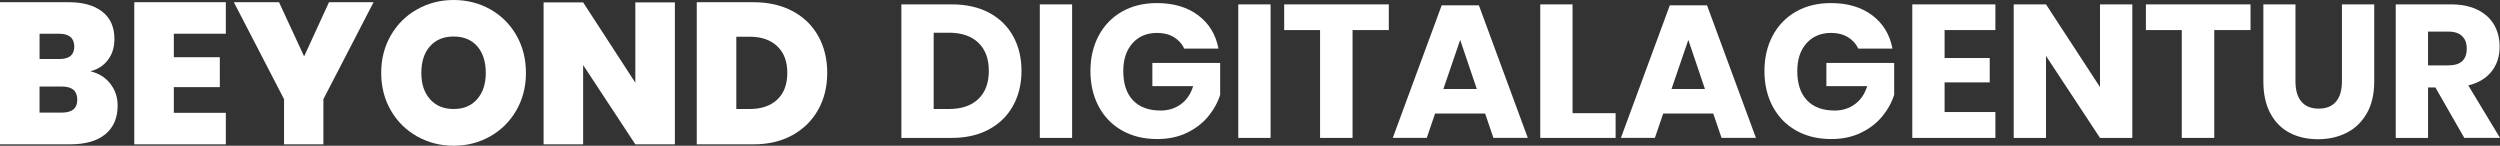
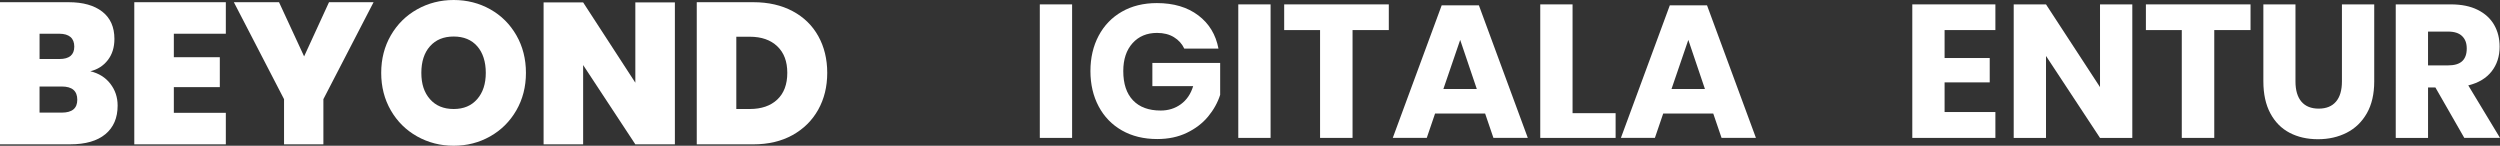
<svg xmlns="http://www.w3.org/2000/svg" id="Ebene_2" data-name="Ebene 2" viewBox="0 0 2286.63 133.3">
  <rect x="0" y="0" width="2286.63" height="133.3" fill="#333333" stroke="none" />
  <defs>
    <style>
      .cls-1 {
        fill: #fff;
        stroke-width: 0px;
      }
    </style>
  </defs>
  <g id="Ebene_1-2" data-name="Ebene 1">
    <g>
      <path class="cls-1" d="M100.89,76.56c4.47,5.75,6.7,12.42,6.7,20.01,0,11.26-3.74,19.98-11.2,26.16-7.47,6.18-18.18,9.27-32.13,9.27H0V2.02h62.79c13.1,0,23.35,2.88,30.75,8.63,7.4,5.75,11.11,14.08,11.11,24.97,0,7.71-2.02,14.17-6.06,19.37-4.04,5.2-9.36,8.6-15.97,10.19,7.71,1.84,13.8,5.63,18.27,11.38ZM36.17,53.98h18.18c9.06,0,13.59-3.79,13.59-11.38s-4.59-11.75-13.77-11.75h-17.99v23.13ZM70.69,91.25c0-8.08-4.71-12.12-14.14-12.12h-20.38v23.87h20.38c9.42,0,14.14-3.92,14.14-11.75Z" />
      <path class="cls-1" d="M159,30.85v21.48h42.05v27.36h-42.05v23.5h47.55v28.83h-83.72V2.02h83.72v28.83h-47.55Z" />
      <path class="cls-1" d="M341.69,2.02l-45.9,88.68v41.31h-35.99v-41.31L213.9,2.02h41.31l22.95,49.57,22.77-49.57h40.76Z" />
      <path class="cls-1" d="M448.46,8.54c10.1,5.69,18.05,13.62,23.87,23.78,5.81,10.16,8.72,21.61,8.72,34.33s-2.94,24.18-8.81,34.33c-5.88,10.16-13.86,18.09-23.96,23.78-10.1,5.69-21.21,8.54-33.33,8.54s-23.26-2.85-33.42-8.54c-10.16-5.69-18.18-13.62-24.05-23.78-5.88-10.16-8.81-21.6-8.81-34.33s2.94-24.17,8.81-34.33c5.88-10.16,13.89-18.09,24.05-23.78,10.16-5.69,21.3-8.54,33.42-8.54s23.41,2.85,33.51,8.54ZM393.28,42.32c-5.27,5.94-7.9,14.05-7.9,24.33s2.63,18.06,7.9,24.05c5.26,6,12.48,9,21.67,9s16.22-3,21.48-9c5.26-6,7.9-14.01,7.9-24.05s-2.6-18.39-7.81-24.33c-5.2-5.94-12.39-8.91-21.57-8.91s-16.4,2.97-21.67,8.91Z" />
      <path class="cls-1" d="M617.28,132.01h-36.17l-47.74-72.52v72.52h-36.17V2.2h36.17l47.74,73.44V2.2h36.17v129.81Z" />
      <path class="cls-1" d="M748.37,100.34c-5.51,9.85-13.34,17.6-23.5,23.23-10.16,5.63-22.1,8.45-35.8,8.45h-51.78V2.02h51.78c13.71,0,25.67,2.73,35.89,8.17,10.22,5.45,18.05,13.07,23.5,22.86,5.44,9.79,8.17,21,8.17,33.6s-2.75,23.84-8.26,33.69ZM710.92,91.07c6.12-5.75,9.18-13.89,9.18-24.42s-3.06-18.51-9.18-24.33c-6.12-5.81-14.5-8.72-25.15-8.72h-12.3v66.1h12.3c10.65,0,19.03-2.88,25.15-8.63Z" />
    </g>
    <g>
-       <path class="cls-1" d="M926.62,96.69c-5.13,9.27-12.5,16.5-22.11,21.68-9.62,5.18-20.93,7.77-33.94,7.77h-46.12V4.01h46.12c13.13,0,24.47,2.54,34.03,7.6,9.56,5.07,16.9,12.21,22.02,21.42,5.12,9.21,7.69,19.81,7.69,31.78s-2.56,22.6-7.69,31.87ZM894.84,90.55c6.39-6.1,9.59-14.68,9.59-25.74s-3.2-19.63-9.59-25.74c-6.39-6.1-15.35-9.16-26.86-9.16h-13.99v69.78h13.99c11.51,0,20.47-3.05,26.86-9.15Z" />
      <path class="cls-1" d="M980.6,4.01v122.12h-29.54V4.01h29.54Z" />
      <path class="cls-1" d="M1095.99,14.03c9.9,7.48,16.06,17.62,18.48,30.4h-31.27c-2.07-4.38-5.24-7.86-9.5-10.45-4.26-2.59-9.39-3.88-15.37-3.88-9.33,0-16.81,3.14-22.46,9.41-5.64,6.28-8.46,14.77-8.46,25.48,0,11.63,2.96,20.56,8.9,26.78,5.93,6.22,14.36,9.33,25.31,9.33,7.02,0,13.18-1.93,18.48-5.79,5.3-3.86,9.04-9.36,11.23-16.5h-37.31v-21.24h62.01v29.19c-2.3,7.14-5.99,13.76-11.06,19.87-5.07,6.11-11.55,11.06-19.43,14.85-7.89,3.8-16.9,5.7-27.03,5.7-12.32,0-23.09-2.62-32.3-7.86-9.21-5.24-16.32-12.58-21.33-22.02-5.01-9.44-7.51-20.21-7.51-32.3s2.5-22.86,7.51-32.3c5.01-9.44,12.09-16.78,21.25-22.02,9.15-5.24,19.83-7.86,32.04-7.86,15.31,0,27.92,3.75,37.83,11.23Z" />
      <path class="cls-1" d="M1162.14,4.01v122.12h-29.54V4.01h29.54Z" />
      <path class="cls-1" d="M1270.27,4.01v23.49h-33.16v98.63h-29.71V27.51h-32.82V4.01h95.69Z" />
      <path class="cls-1" d="M1358.36,103.85h-45.77l-7.6,22.28h-31.09l44.74-121.26h34.03l44.74,121.26h-31.44l-7.6-22.28ZM1350.76,81.4l-15.2-44.91-15.37,44.91h30.57Z" />
      <path class="cls-1" d="M1438.34,103.51h39.38v22.63h-68.92V4.01h29.54v99.49Z" />
      <path class="cls-1" d="M1567.02,103.85h-45.77l-7.6,22.28h-31.09l44.74-121.26h34.03l44.74,121.26h-31.44l-7.6-22.28ZM1559.42,81.4l-15.2-44.91-15.37,44.91h30.57Z" />
-       <path class="cls-1" d="M1712.47,14.03c9.9,7.48,16.06,17.62,18.48,30.4h-31.27c-2.07-4.38-5.24-7.86-9.5-10.45-4.26-2.59-9.39-3.88-15.37-3.88-9.33,0-16.81,3.14-22.45,9.41-5.64,6.28-8.47,14.77-8.47,25.48,0,11.63,2.96,20.56,8.9,26.78,5.93,6.22,14.36,9.33,25.31,9.33,7.02,0,13.18-1.93,18.48-5.79,5.3-3.86,9.04-9.36,11.23-16.5h-37.31v-21.24h62.01v29.19c-2.3,7.14-5.99,13.76-11.06,19.87-5.07,6.11-11.55,11.06-19.43,14.85-7.89,3.8-16.9,5.7-27.03,5.7-12.32,0-23.09-2.62-32.3-7.86-9.21-5.24-16.32-12.58-21.33-22.02-5.01-9.44-7.51-20.21-7.51-32.3s2.5-22.86,7.51-32.3c5.01-9.44,12.09-16.78,21.25-22.02,9.15-5.24,19.83-7.86,32.04-7.86,15.31,0,27.92,3.75,37.83,11.23Z" />
      <path class="cls-1" d="M1778.62,27.51v25.56h41.28v22.28h-41.28v27.12h46.47v23.66h-76V4.01h76v23.49h-46.47Z" />
      <path class="cls-1" d="M1950.32,126.14h-29.54l-49.4-74.97v74.97h-29.54V4.01h29.54l49.4,75.66V4.01h29.54v122.12Z" />
      <path class="cls-1" d="M2058.45,4.01v23.49h-33.17v98.63h-29.71V27.51h-32.82V4.01h95.7Z" />
      <path class="cls-1" d="M2099.56,4.01v70.48c0,8.06,1.81,14.22,5.44,18.48,3.63,4.26,8.9,6.39,15.8,6.39s12.18-2.13,15.81-6.39c3.63-4.26,5.44-10.42,5.44-18.48V4.01h29.54v70.48c0,11.52-2.25,21.22-6.74,29.1-4.49,7.89-10.62,13.82-18.4,17.79-7.77,3.97-16.55,5.96-26.34,5.96s-18.43-1.96-25.91-5.88c-7.48-3.91-13.36-9.85-17.62-17.79-4.26-7.94-6.39-17.67-6.39-29.19V4.01h29.37Z" />
      <path class="cls-1" d="M2253.98,126.14l-26.43-46.12h-6.74v46.12h-29.54V4.01h50.44c9.67,0,17.85,1.67,24.53,5.01,6.68,3.34,11.69,7.92,15.03,13.73,3.34,5.82,5.01,12.47,5.01,19.95,0,8.87-2.45,16.41-7.34,22.63-4.9,6.22-12,10.48-21.33,12.78l29.02,48.02h-32.65ZM2220.81,59.81h18.31c5.87,0,10.19-1.3,12.95-3.89,2.76-2.59,4.14-6.42,4.14-11.49s-1.41-8.64-4.23-11.4c-2.82-2.76-7.11-4.14-12.87-4.14h-18.31v30.92Z" />
    </g>
  </g>
</svg>